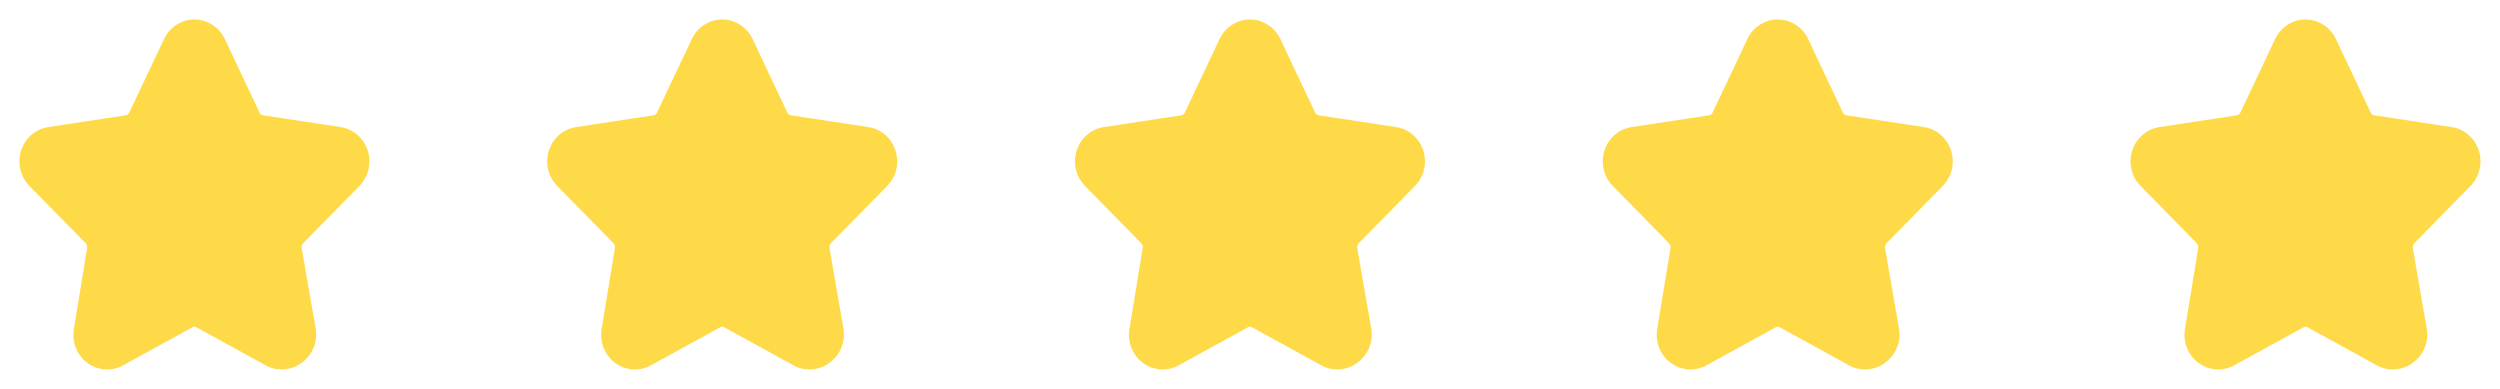
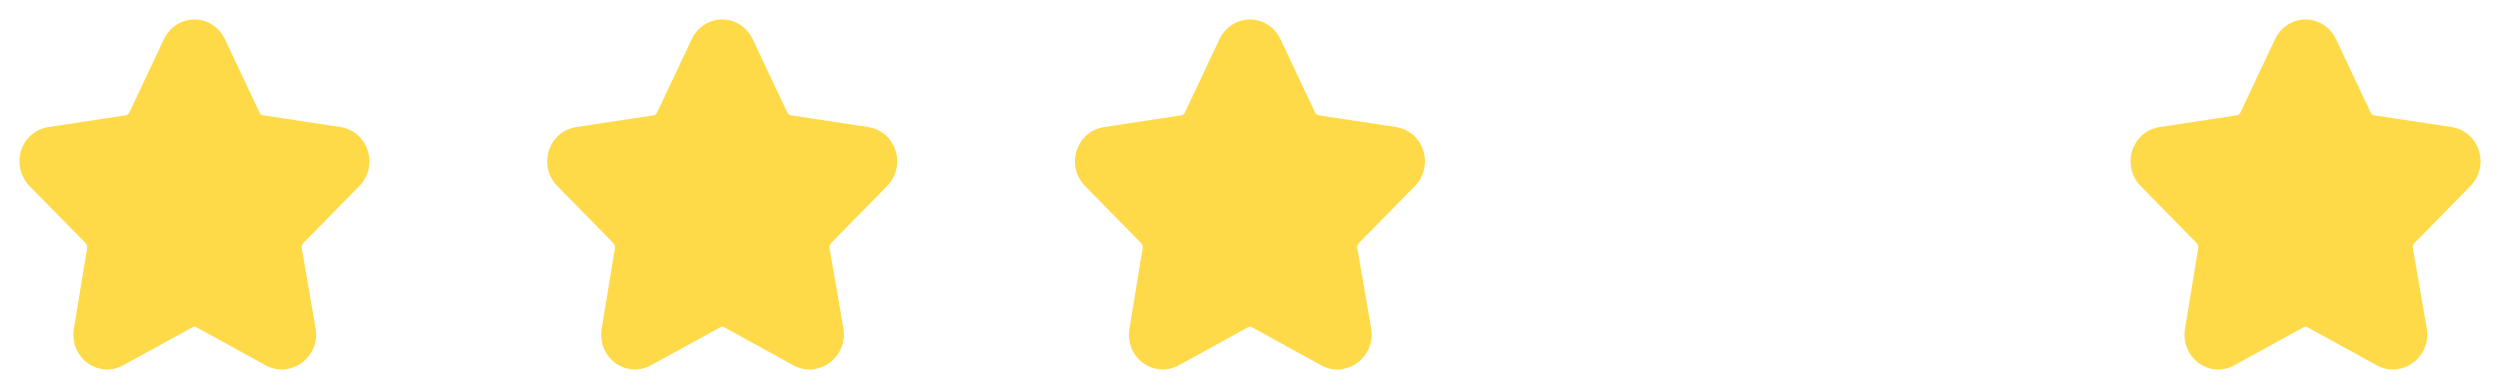
<svg xmlns="http://www.w3.org/2000/svg" width="90" height="14" viewBox="0 0 90 14" fill="none">
  <g clip-path="url(#clip0_355_6684)">
    <path d="M5.905 1.404C6.195 0.791 6.927 0.515 7.545 0.834C7.787 0.959 7.978 1.161 8.093 1.404L9.343 4.05C9.372 4.112 9.422 4.144 9.467 4.15L12.262 4.575C12.943 4.678 13.379 5.325 13.287 5.984C13.25 6.25 13.13 6.5 12.94 6.693L10.918 8.752C10.876 8.796 10.851 8.864 10.863 8.937L11.367 11.847C11.48 12.532 11 13.166 10.351 13.282C10.082 13.33 9.806 13.284 9.567 13.153L7.068 11.78C7.024 11.756 6.974 11.756 6.931 11.78L4.431 13.153C3.821 13.488 3.082 13.233 2.777 12.626C2.656 12.385 2.615 12.112 2.658 11.847L3.135 8.938C3.147 8.865 3.123 8.796 3.08 8.752L1.058 6.693C0.588 6.213 0.579 5.437 1.036 4.946C1.221 4.748 1.467 4.616 1.737 4.575L4.531 4.15C4.576 4.144 4.626 4.112 4.655 4.05L5.905 1.404Z" fill="#FFDA48" />
  </g>
  <g clip-path="url(#clip1_355_6684)">
    <path d="M24.905 1.404C25.195 0.791 25.927 0.515 26.546 0.834C26.787 0.959 26.978 1.161 27.093 1.404L28.343 4.05C28.372 4.112 28.422 4.144 28.467 4.15L31.262 4.575C31.943 4.678 32.379 5.325 32.287 5.984C32.25 6.25 32.13 6.5 31.94 6.693L29.918 8.752C29.876 8.796 29.851 8.864 29.863 8.937L30.367 11.847C30.48 12.532 30 13.166 29.351 13.282C29.082 13.33 28.806 13.284 28.567 13.153L26.068 11.78C26.024 11.756 25.974 11.756 25.931 11.78L23.431 13.153C22.821 13.488 22.082 13.233 21.777 12.626C21.656 12.385 21.615 12.112 21.658 11.847L22.136 8.938C22.148 8.865 22.123 8.796 22.08 8.752L20.058 6.693C19.588 6.213 19.579 5.437 20.036 4.946C20.221 4.748 20.467 4.616 20.737 4.575L23.531 4.15C23.576 4.144 23.626 4.112 23.655 4.05L24.905 1.404Z" fill="#FFDA48" />
  </g>
  <g clip-path="url(#clip2_355_6684)">
    <path d="M43.905 1.404C44.195 0.791 44.927 0.515 45.545 0.834C45.787 0.959 45.978 1.161 46.093 1.404L47.343 4.05C47.372 4.112 47.422 4.144 47.467 4.15L50.262 4.575C50.943 4.678 51.379 5.325 51.287 5.984C51.25 6.25 51.13 6.5 50.94 6.693L48.918 8.752C48.876 8.796 48.851 8.864 48.863 8.937L49.367 11.847C49.48 12.532 49 13.166 48.351 13.282C48.082 13.33 47.806 13.284 47.567 13.153L45.068 11.78C45.024 11.756 44.974 11.756 44.931 11.78L42.431 13.153C41.821 13.488 41.082 13.233 40.777 12.626C40.656 12.385 40.615 12.112 40.658 11.847L41.136 8.938C41.148 8.865 41.123 8.796 41.08 8.752L39.058 6.693C38.588 6.213 38.579 5.437 39.036 4.946C39.221 4.748 39.467 4.616 39.737 4.575L42.531 4.15C42.576 4.144 42.626 4.112 42.655 4.05L43.905 1.404Z" fill="#FFDA48" />
  </g>
  <g clip-path="url(#clip3_355_6684)">
    <path d="M62.905 1.404C63.195 0.791 63.927 0.515 64.546 0.834C64.787 0.959 64.978 1.161 65.093 1.404L66.343 4.05C66.372 4.112 66.422 4.144 66.467 4.15L69.262 4.575C69.943 4.678 70.379 5.325 70.287 5.984C70.25 6.25 70.13 6.5 69.94 6.693L67.918 8.752C67.876 8.796 67.851 8.864 67.863 8.937L68.367 11.847C68.48 12.532 68 13.166 67.351 13.282C67.082 13.33 66.806 13.284 66.567 13.153L64.068 11.78C64.024 11.756 63.974 11.756 63.931 11.78L61.431 13.153C60.821 13.488 60.082 13.233 59.777 12.626C59.656 12.385 59.615 12.112 59.658 11.847L60.136 8.938C60.148 8.865 60.123 8.796 60.08 8.752L58.058 6.693C57.588 6.213 57.579 5.437 58.036 4.946C58.221 4.748 58.467 4.616 58.737 4.575L61.531 4.15C61.576 4.144 61.626 4.112 61.655 4.05L62.905 1.404Z" fill="#FFDA48" />
  </g>
  <g clip-path="url(#clip4_355_6684)">
    <path d="M81.905 1.404C82.195 0.791 82.927 0.515 83.546 0.834C83.787 0.959 83.978 1.161 84.093 1.404L85.343 4.05C85.372 4.112 85.422 4.144 85.467 4.15L88.262 4.575C88.943 4.678 89.379 5.325 89.287 5.984C89.25 6.25 89.13 6.5 88.94 6.693L86.918 8.752C86.876 8.796 86.851 8.864 86.863 8.937L87.367 11.847C87.48 12.532 87 13.166 86.351 13.282C86.082 13.33 85.806 13.284 85.567 13.153L83.068 11.78C83.024 11.756 82.974 11.756 82.931 11.78L80.431 13.153C79.821 13.488 79.082 13.233 78.777 12.626C78.656 12.385 78.615 12.112 78.658 11.847L79.135 8.938C79.147 8.865 79.123 8.796 79.08 8.752L77.058 6.693C76.588 6.213 76.579 5.437 77.036 4.946C77.221 4.748 77.467 4.616 77.737 4.575L80.531 4.15C80.576 4.144 80.626 4.112 80.655 4.05L81.905 1.404Z" fill="#FFDA48" />
  </g>
  <defs>
    <clipPath id="clip0_355_6684">
      <rect width="14" height="14" fill="white" transform="translate(0 0.001)" />
    </clipPath>
    <clipPath id="clip1_355_6684">
      <rect width="14" height="14" fill="white" transform="translate(19 0.001)" />
    </clipPath>
    <clipPath id="clip2_355_6684">
      <rect width="14" height="14" fill="white" transform="translate(38 0.001)" />
    </clipPath>
    <clipPath id="clip3_355_6684">
-       <rect width="14" height="14" fill="white" transform="translate(57 0.001)" />
-     </clipPath>
+       </clipPath>
    <clipPath id="clip4_355_6684">
      <rect width="14" height="14" fill="white" transform="translate(76 0.001)" />
    </clipPath>
  </defs>
</svg>